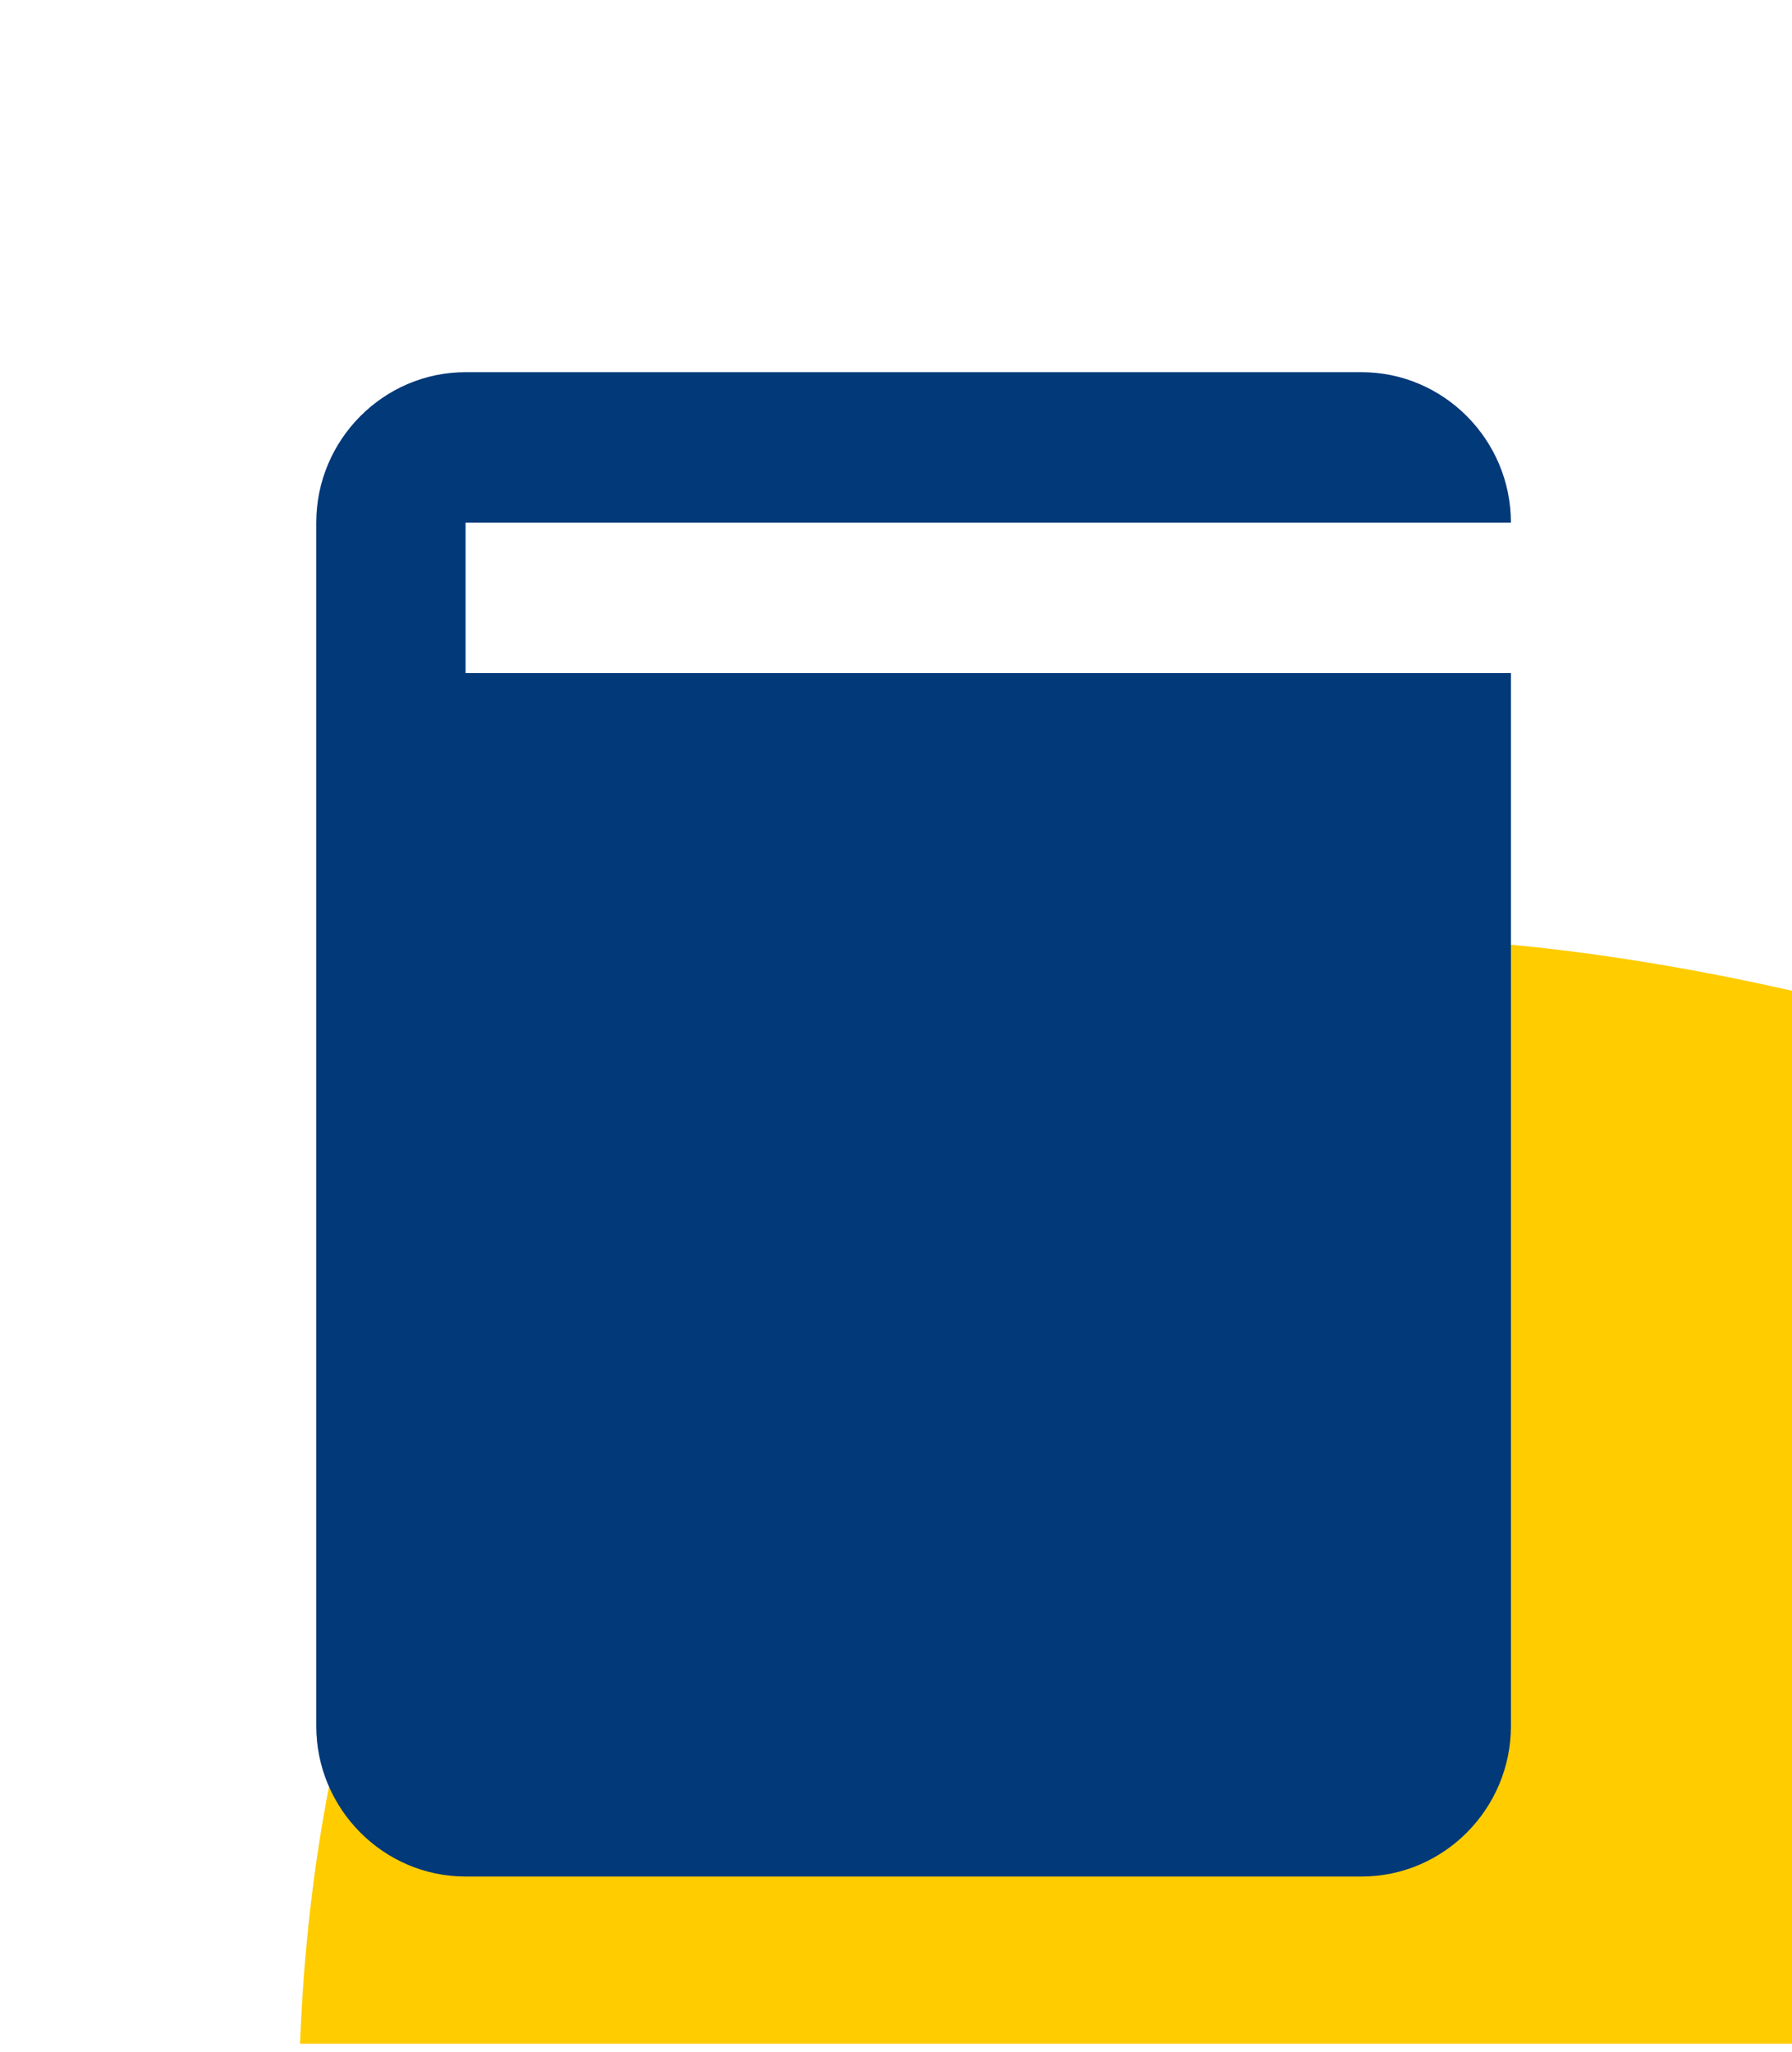
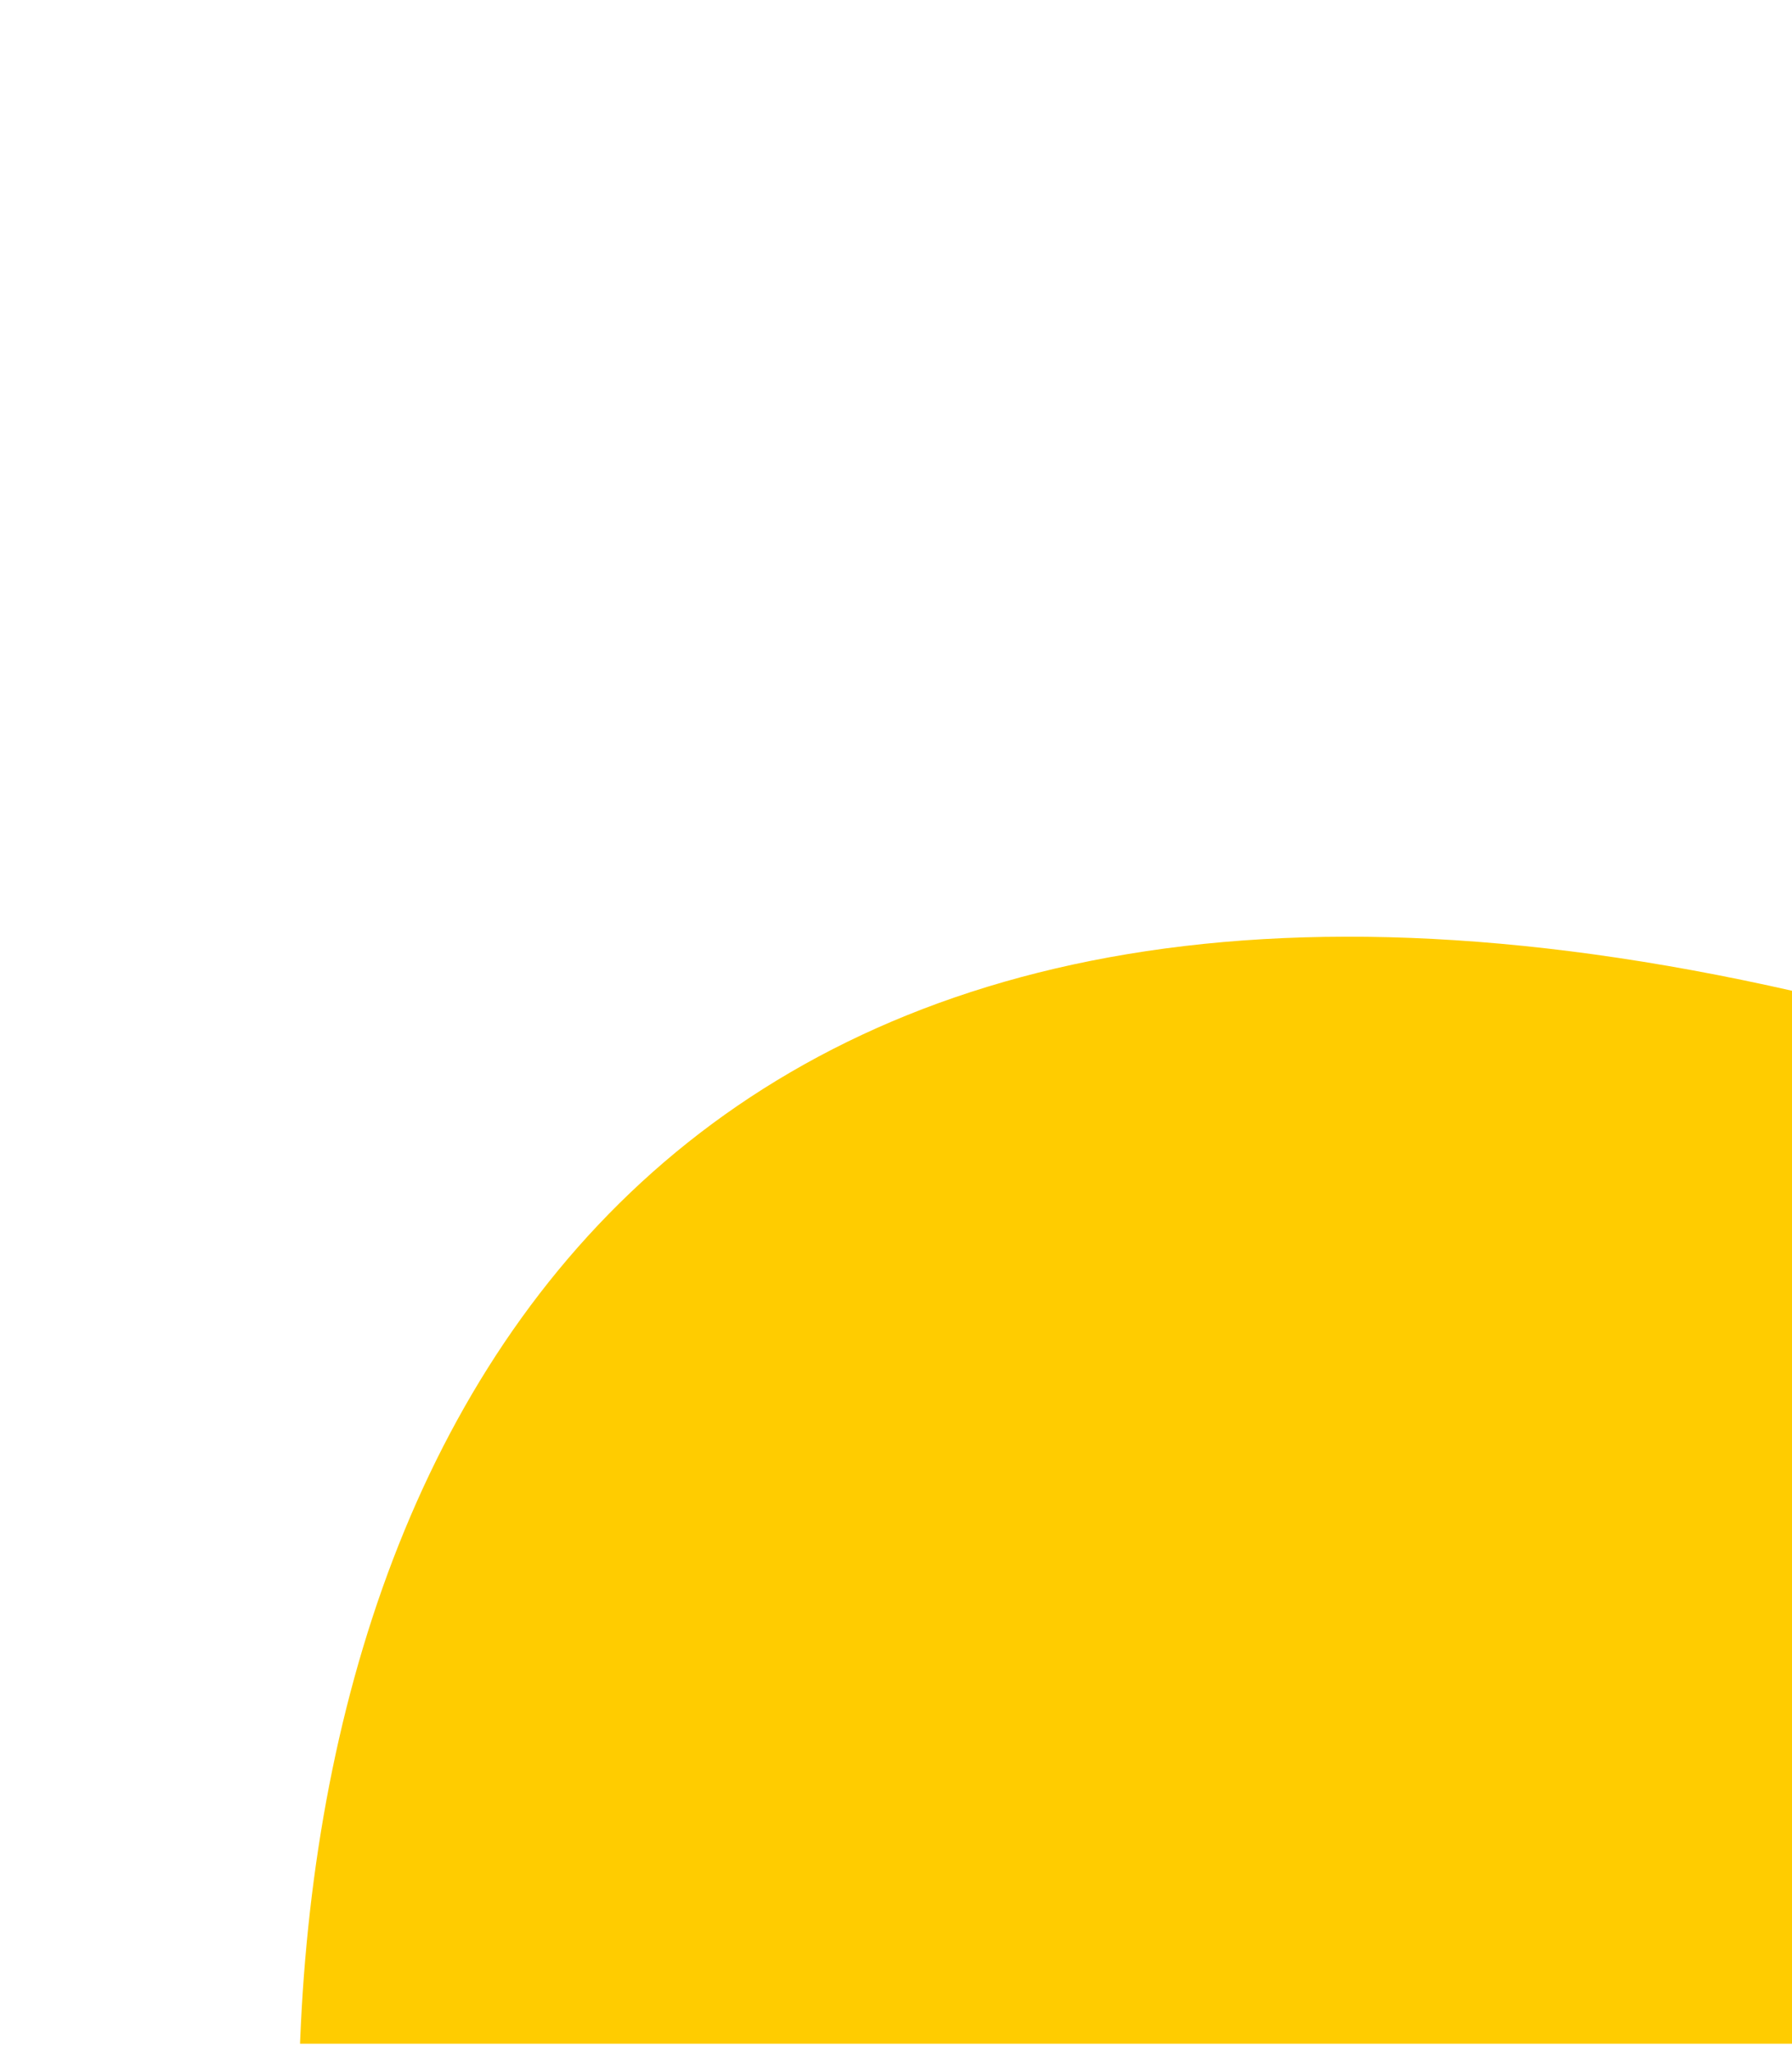
<svg xmlns="http://www.w3.org/2000/svg" width="62" height="71" viewBox="0 0 62 71" fill="none">
  <g clip-path="url(#clip0_592_29)">
    <path d="M92.402 45.58C92.402 45.58 118.411 53.934 128.209 73.463C138.008 92.991 126.912 130.878 101.792 134.949C76.671 139.02 37.669 120.875 27.343 115.447C2.774 102.596 -9.186 -4.28 92.402 45.58Z" fill="#FFCC00" />
-     <path d="M16.108 23.289H52.275V59.726C52.275 62.589 49.95 64.931 47.108 64.931H16.108C13.267 64.931 10.942 62.589 10.942 59.726V18.084C10.942 15.221 13.267 12.878 16.108 12.878H47.108C49.95 12.878 52.275 15.221 52.275 18.084H16.108V23.289Z" fill="#023979" />
  </g>
  <defs>
    <clipPath id="clip0_592_29">
      <rect width="62" height="70.716" fill="white" />
    </clipPath>
  </defs>
</svg>